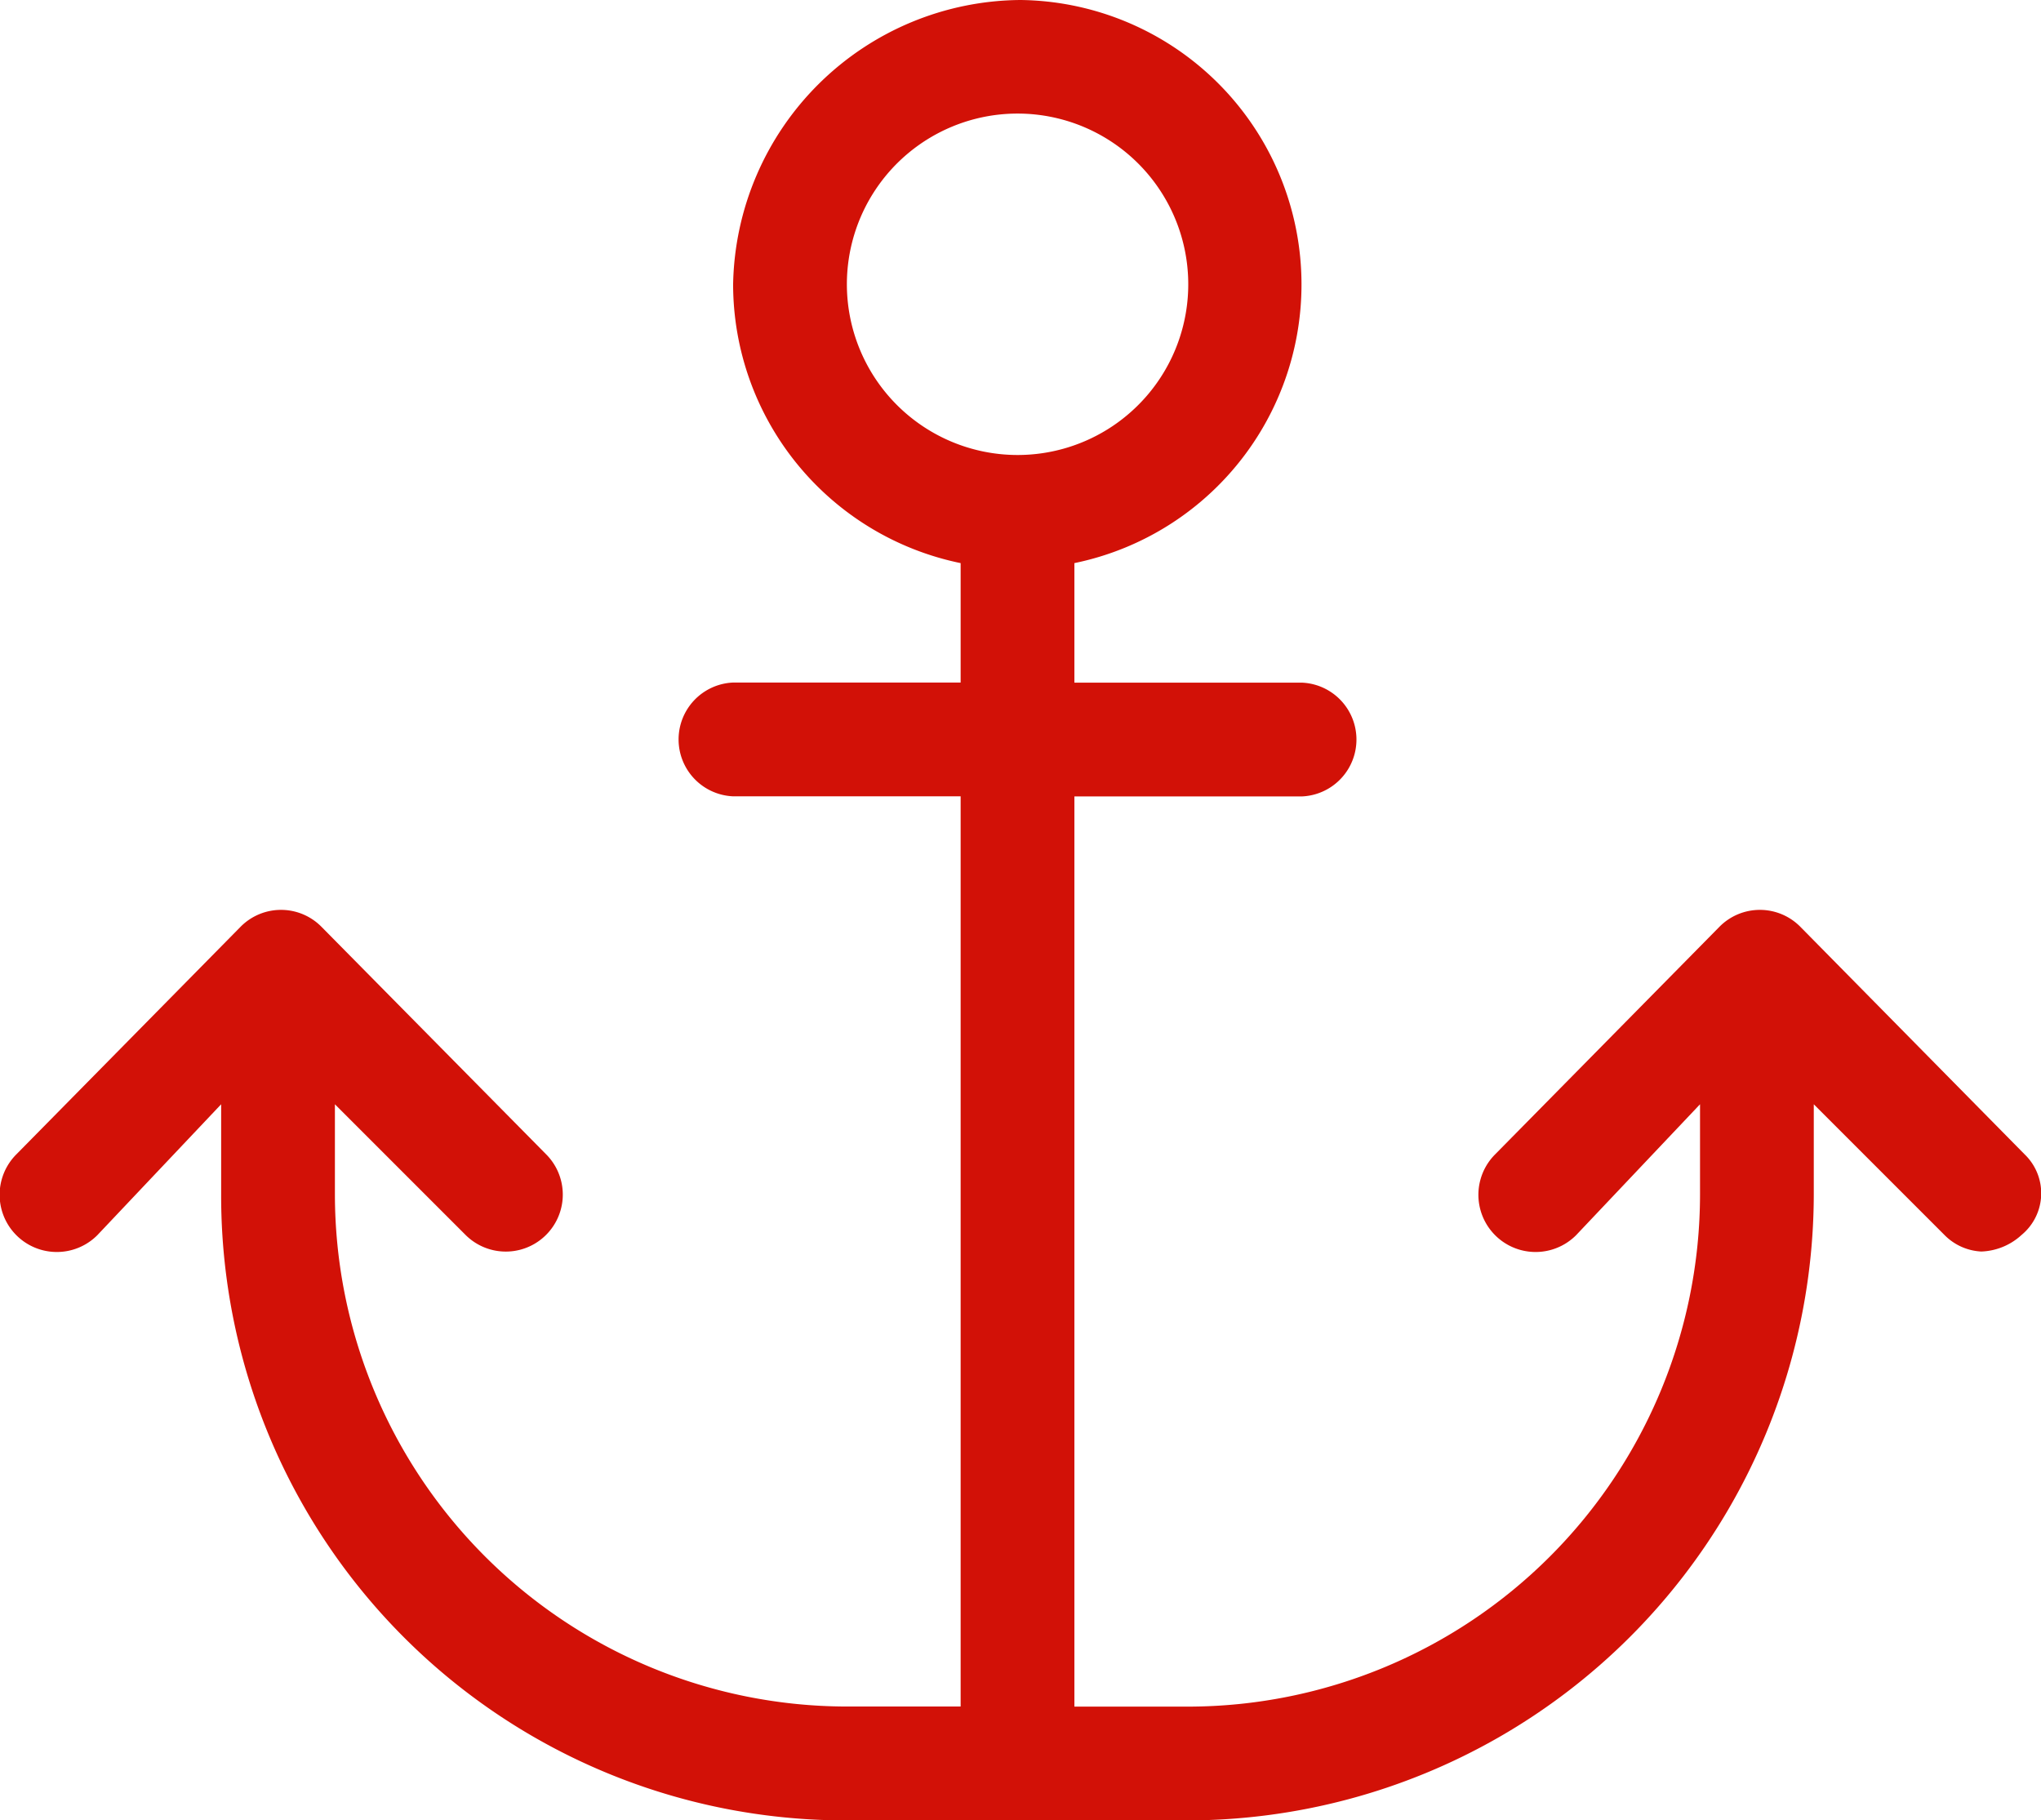
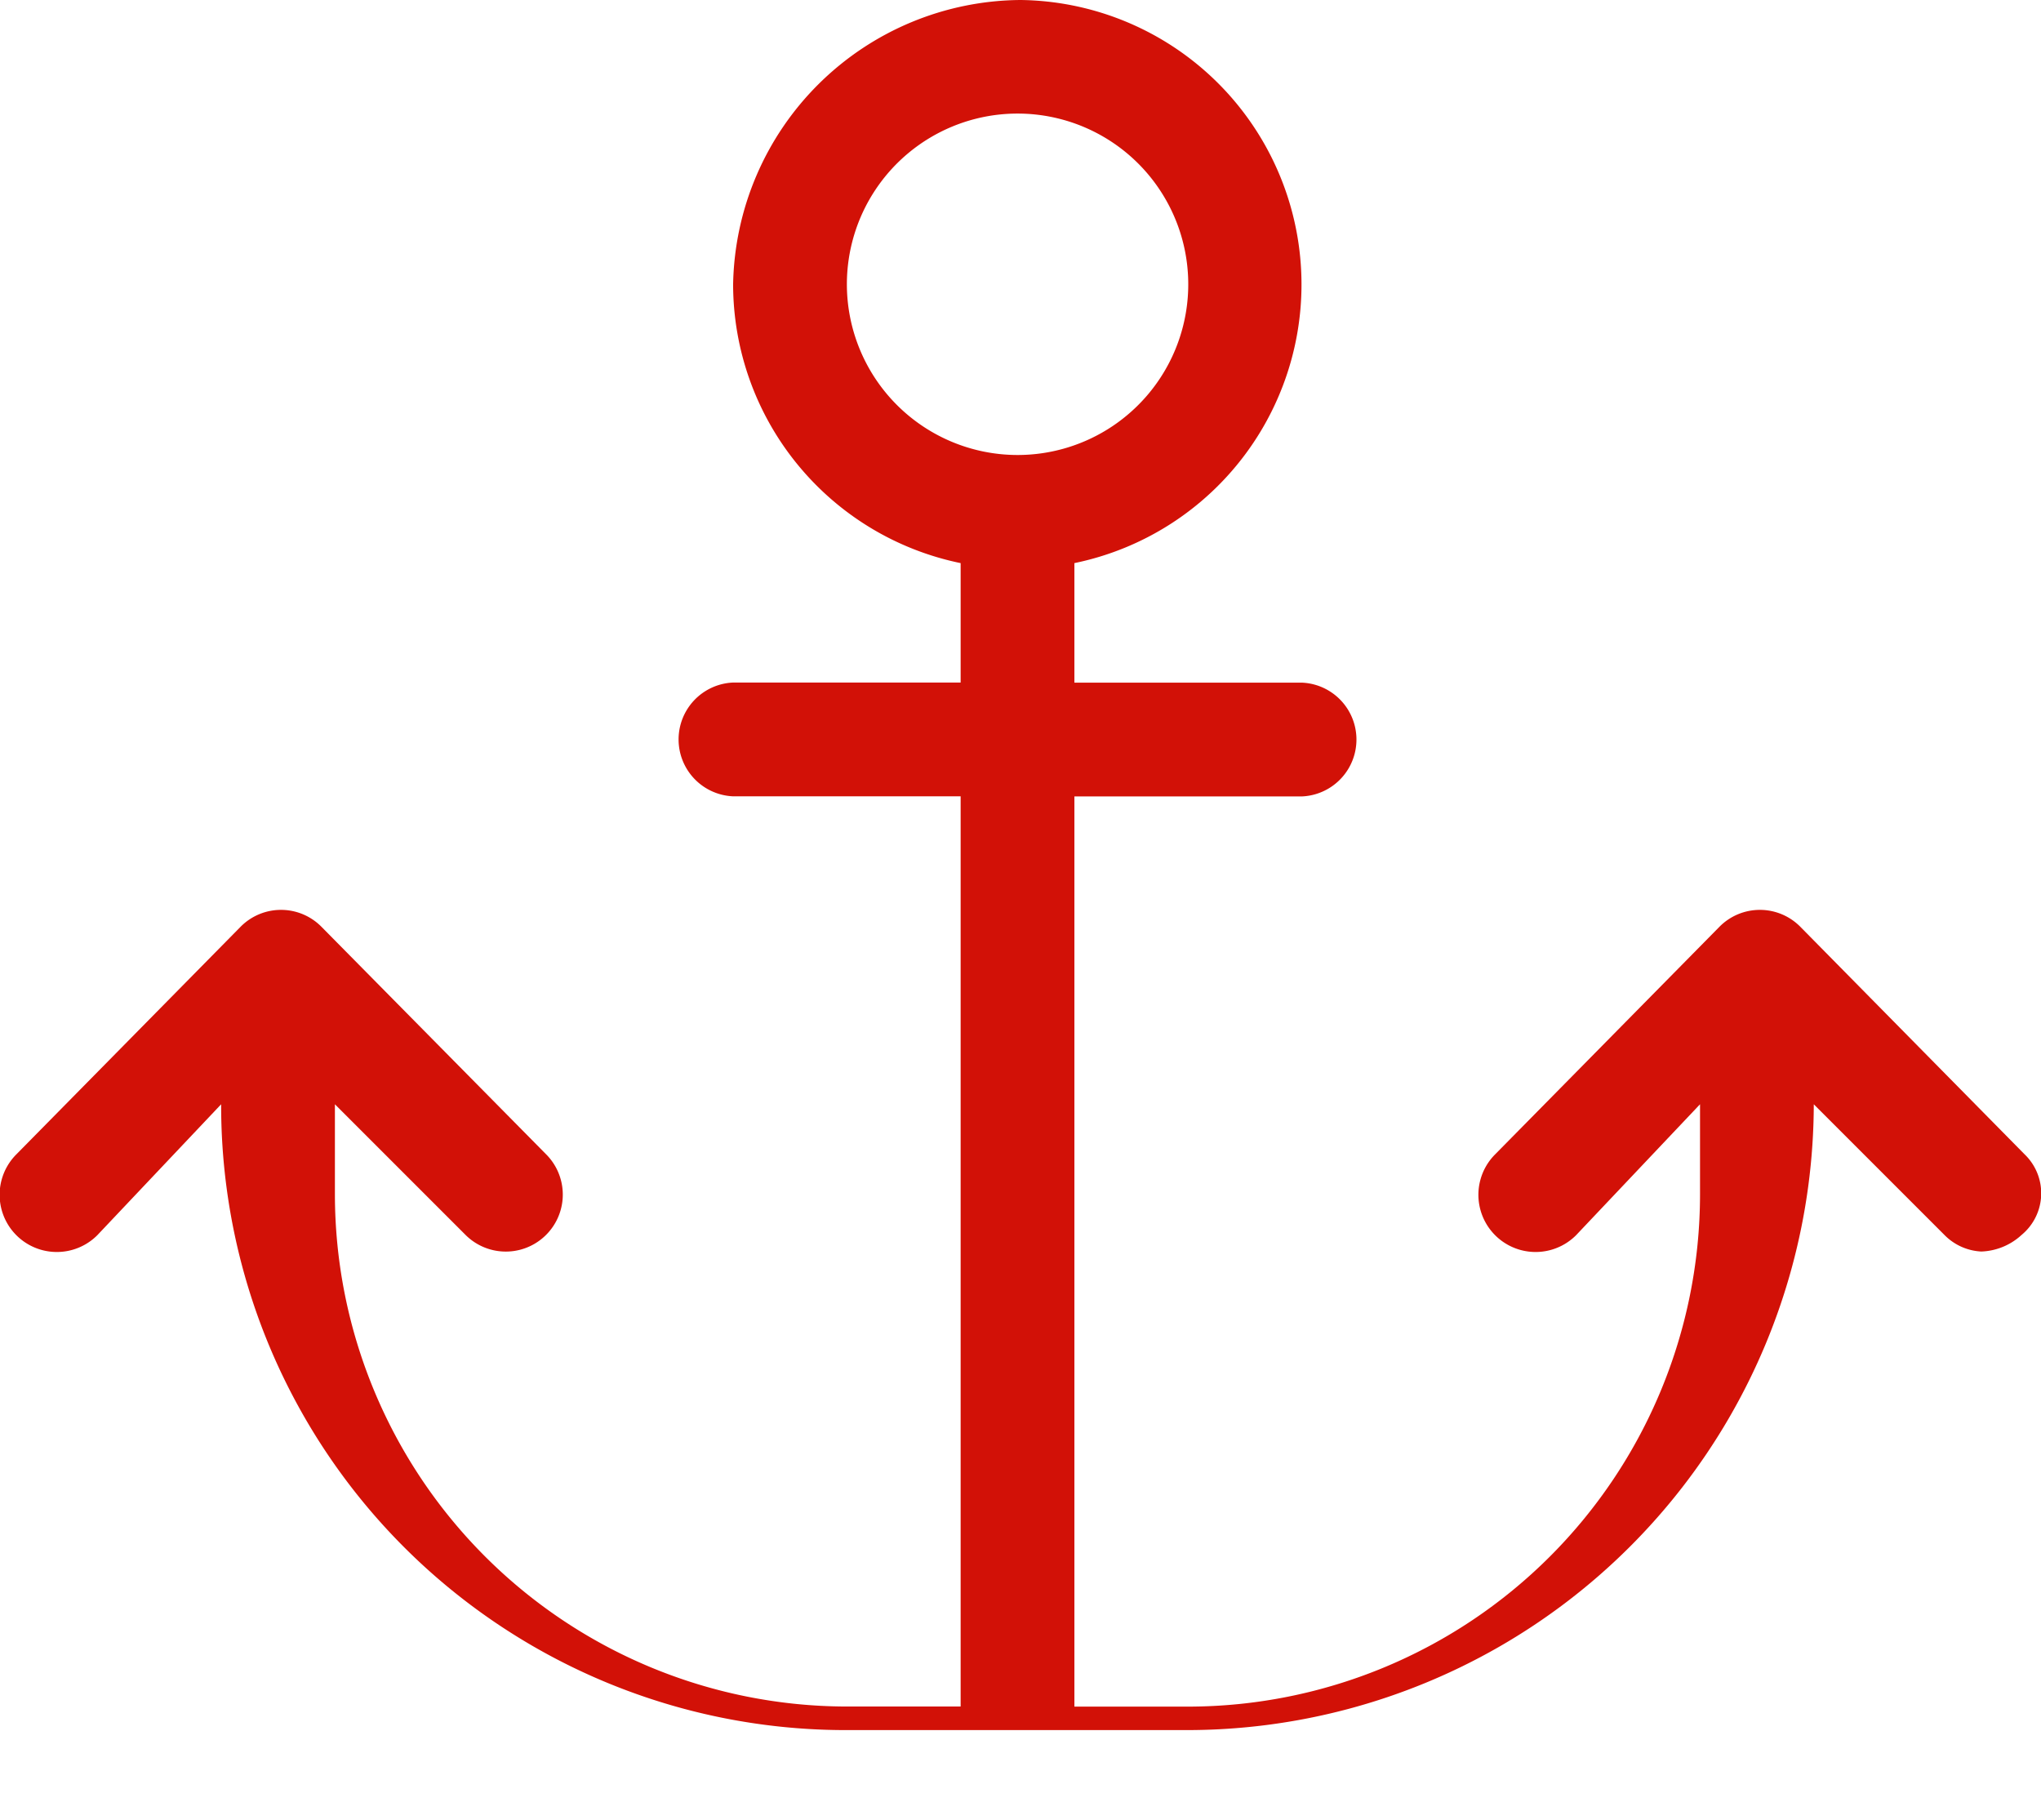
<svg xmlns="http://www.w3.org/2000/svg" width="20.184" height="17.999" viewBox="0 0 20.184 17.999">
-   <path d="M21.96,11.665l-2.218-2.25a.562.562,0,0,0-.8,0l-2.218,2.25a.562.562,0,1,0,.8.8L18.75,11.17v.893a5.068,5.068,0,0,1-5.062,5.063H12.563v-9h2.25a.563.563,0,0,0,0-1.125h-2.25V5.819A2.813,2.813,0,0,0,12.032.251,2.863,2.863,0,0,0,9.188,3.063a2.817,2.817,0,0,0,2.25,2.756V7H9.188a.563.563,0,0,0,0,1.125h2.25v9H10.313A5.068,5.068,0,0,1,5.25,12.063V11.17l1.29,1.29a.562.562,0,1,0,.8-.794L5.117,9.415a.562.562,0,0,0-.8,0L2.1,11.665a.562.562,0,1,0,.8.8L4.125,11.17v.893a6.176,6.176,0,0,0,6.188,6.188h3.343a6.2,6.2,0,0,0,6.219-6.187V11.17l1.29,1.29a.549.549,0,0,0,.366.166.619.619,0,0,0,.4-.165A.534.534,0,0,0,21.96,11.665Zm-11.647-8.6A1.688,1.688,0,1,1,12,4.75,1.689,1.689,0,0,1,10.313,3.063Z" transform="translate(-1.938 -0.251)" fill="#d21107" />
+   <path d="M21.96,11.665l-2.218-2.25a.562.562,0,0,0-.8,0l-2.218,2.25a.562.562,0,1,0,.8.8L18.75,11.17v.893a5.068,5.068,0,0,1-5.062,5.063H12.563v-9h2.25a.563.563,0,0,0,0-1.125h-2.25V5.819A2.813,2.813,0,0,0,12.032.251,2.863,2.863,0,0,0,9.188,3.063a2.817,2.817,0,0,0,2.25,2.756V7H9.188a.563.563,0,0,0,0,1.125h2.25v9H10.313A5.068,5.068,0,0,1,5.25,12.063V11.17l1.29,1.29a.562.562,0,1,0,.8-.794L5.117,9.415a.562.562,0,0,0-.8,0L2.1,11.665a.562.562,0,1,0,.8.8L4.125,11.17a6.176,6.176,0,0,0,6.188,6.188h3.343a6.2,6.2,0,0,0,6.219-6.187V11.17l1.29,1.29a.549.549,0,0,0,.366.166.619.619,0,0,0,.4-.165A.534.534,0,0,0,21.96,11.665Zm-11.647-8.6A1.688,1.688,0,1,1,12,4.75,1.689,1.689,0,0,1,10.313,3.063Z" transform="translate(-1.938 -0.251)" fill="#d21107" />
</svg>